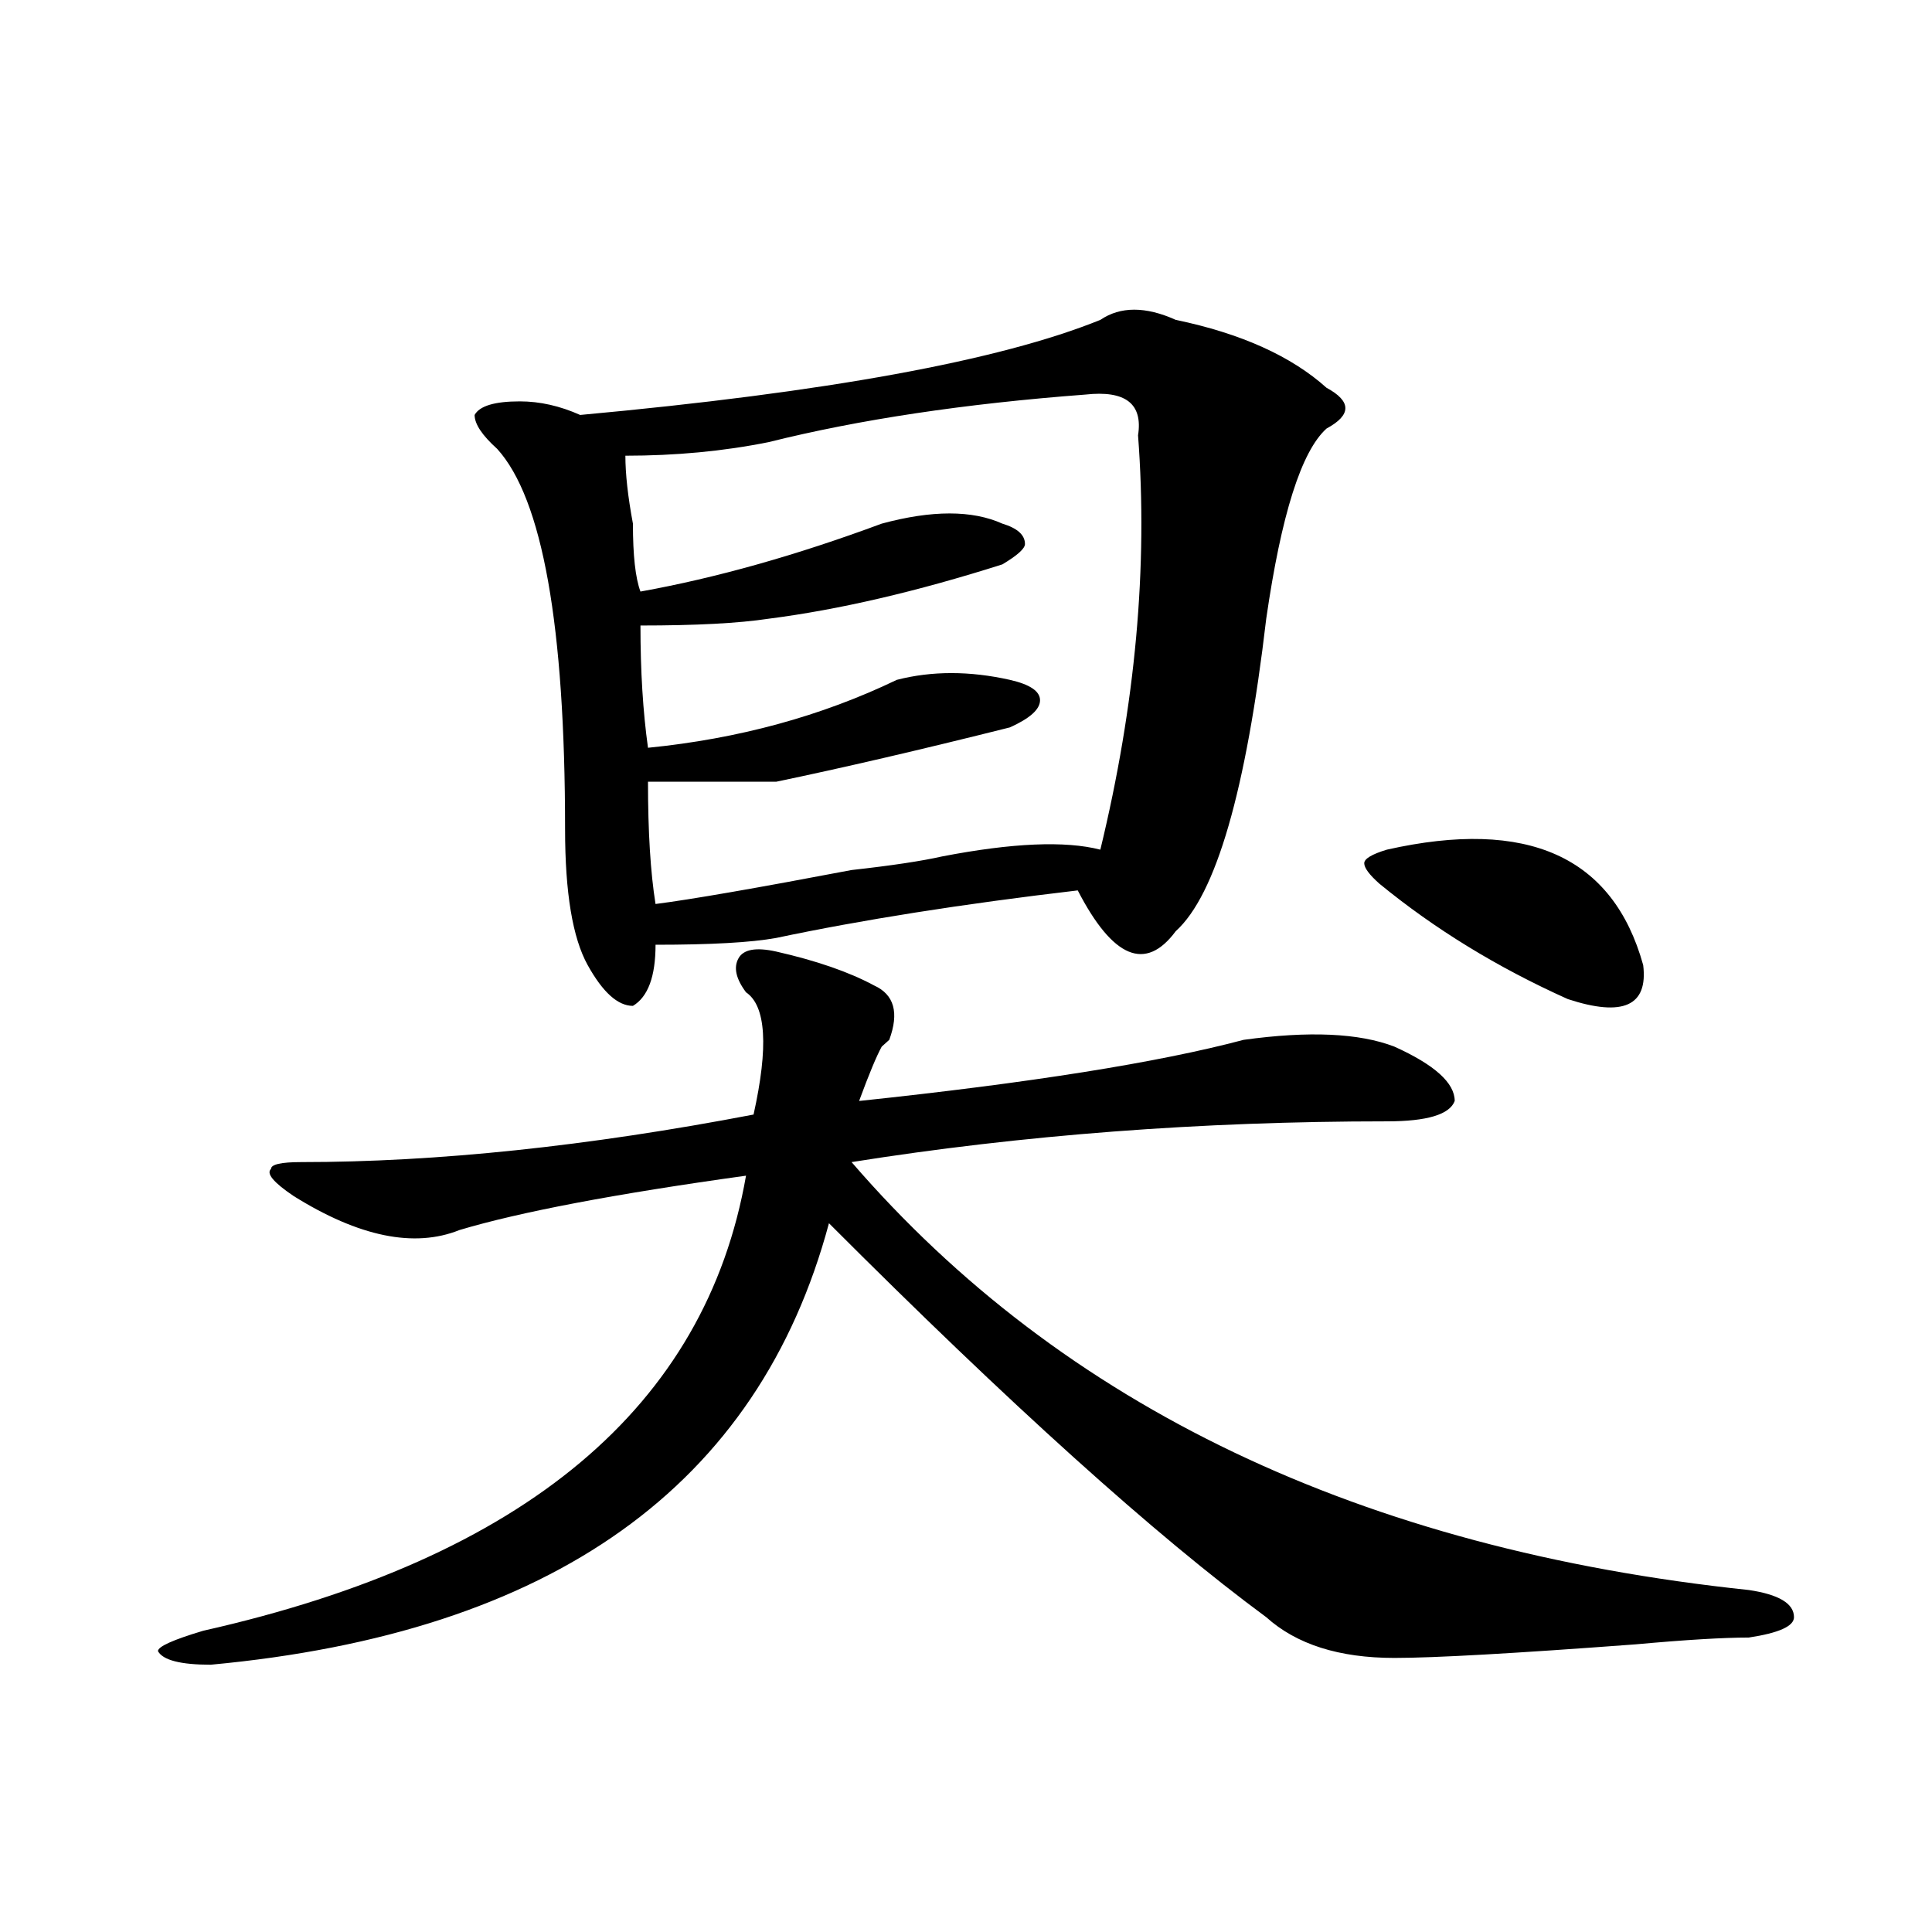
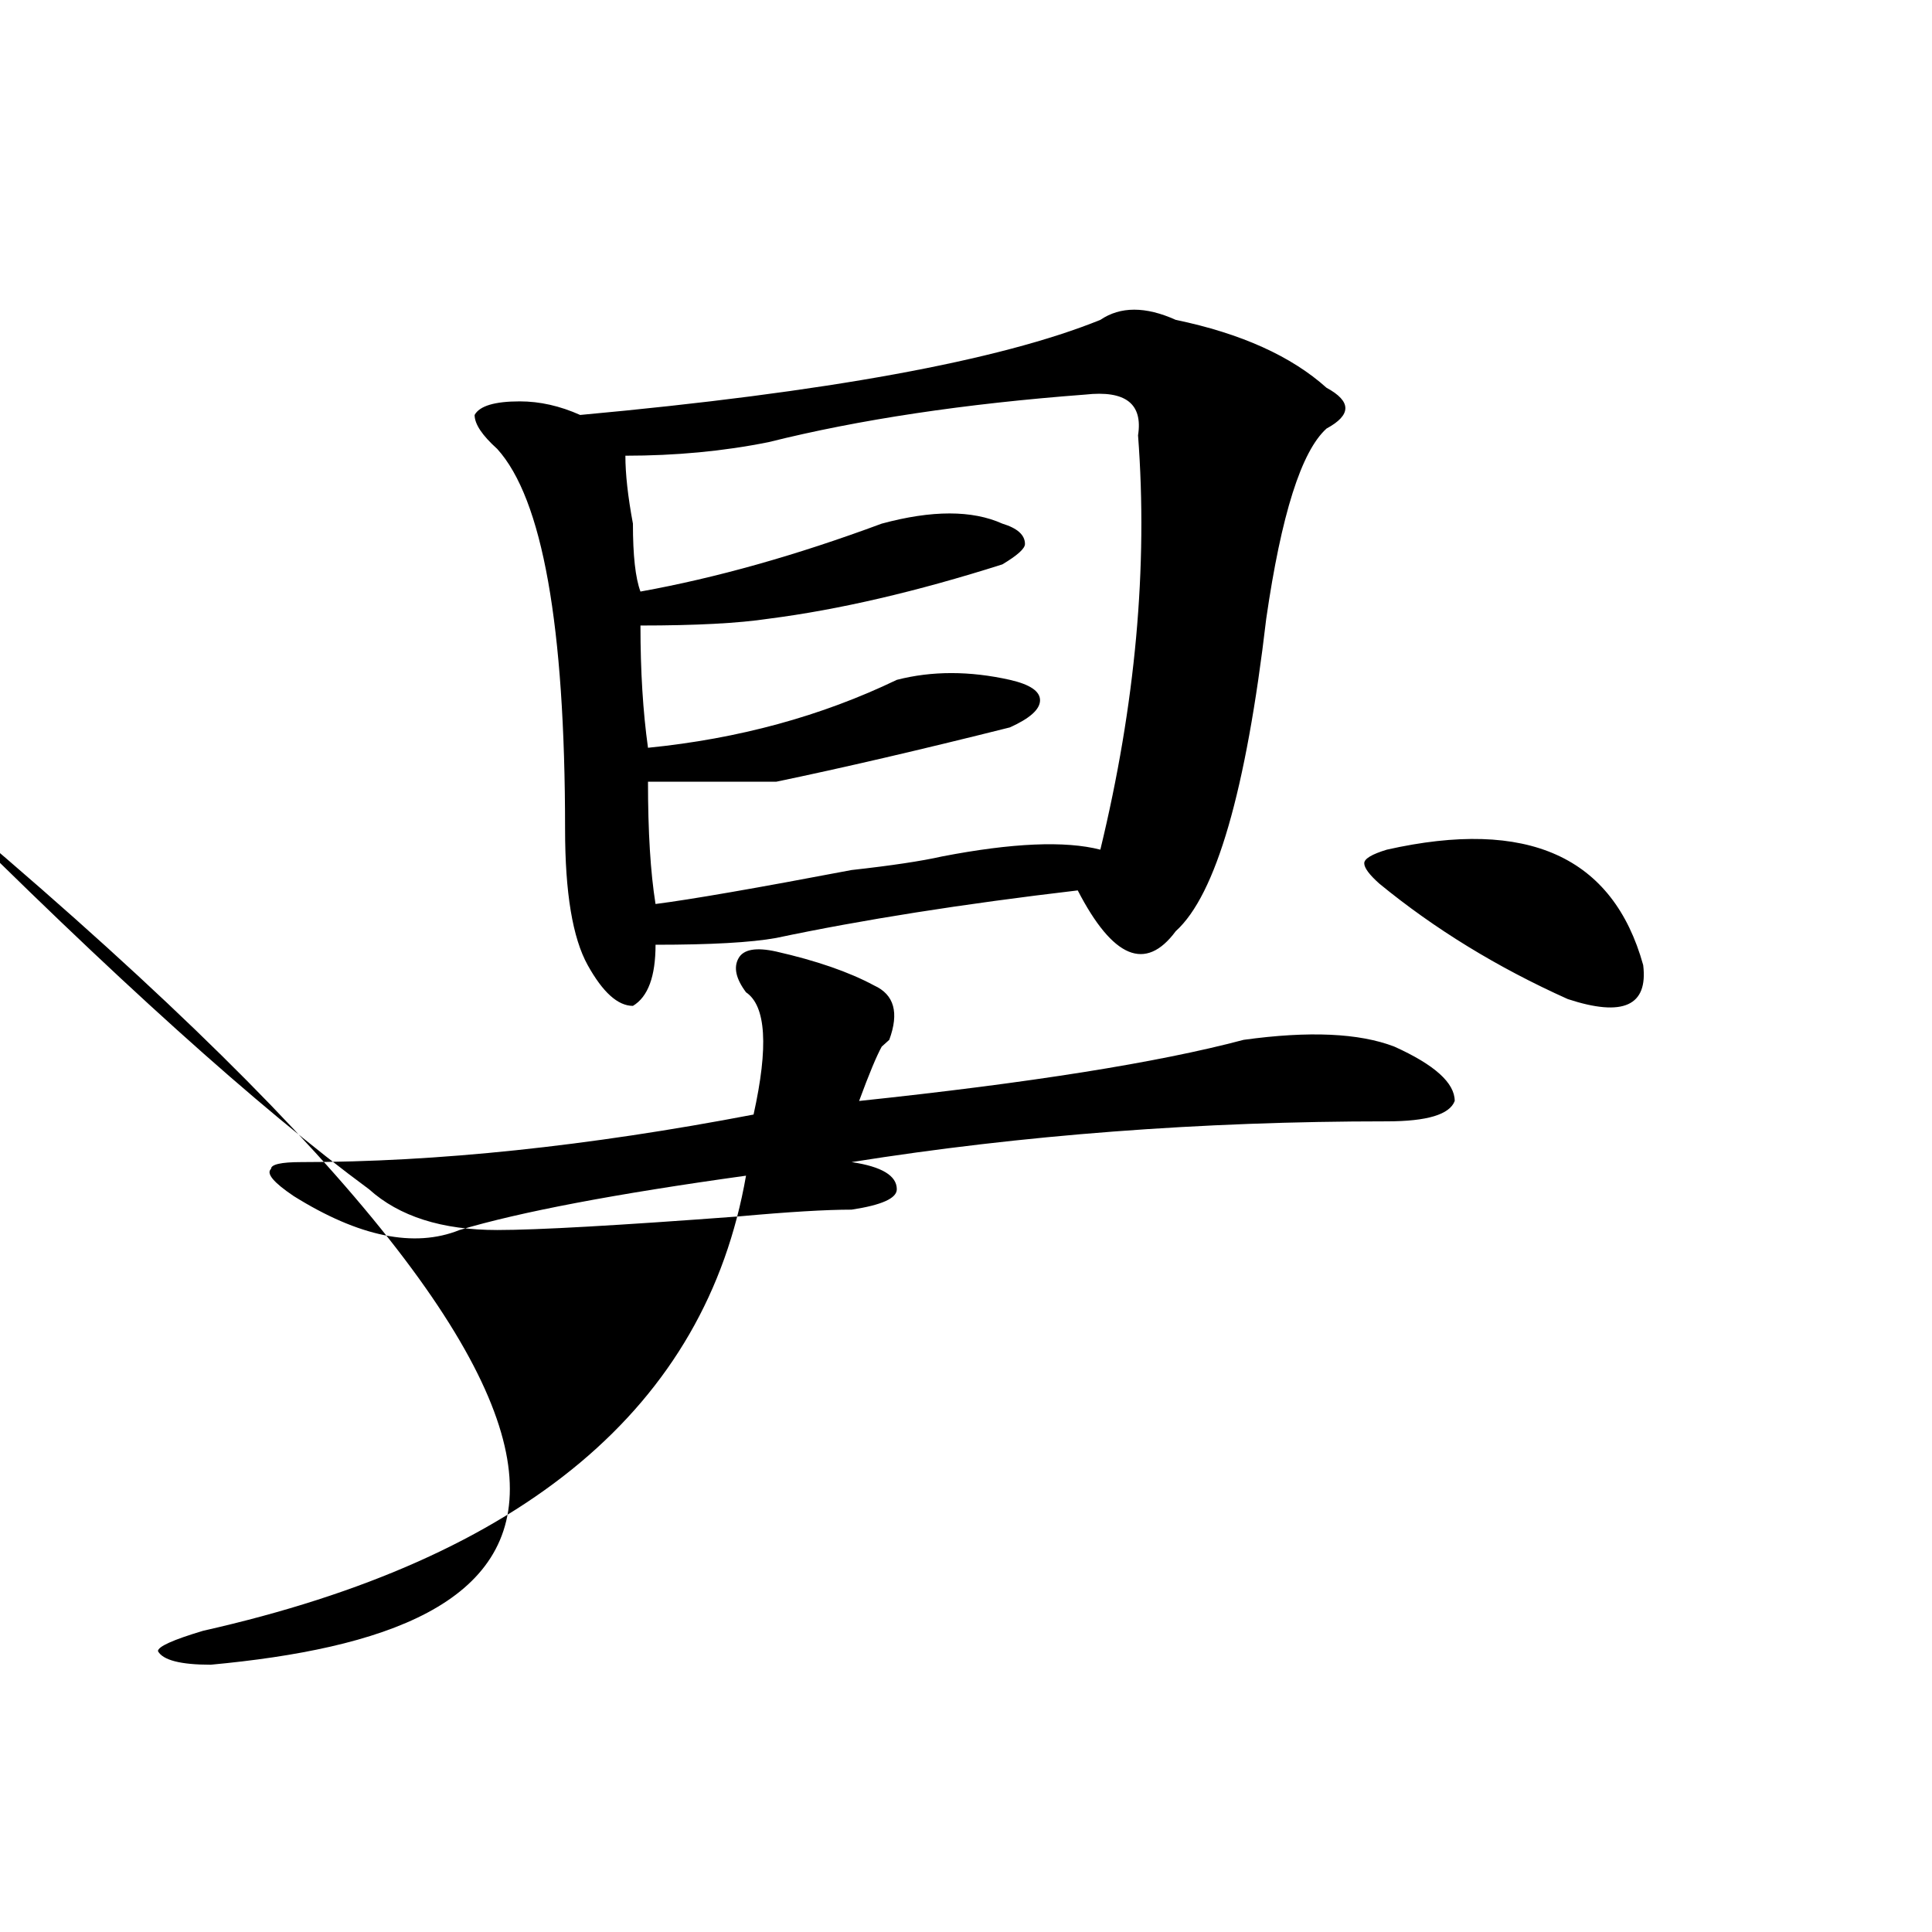
<svg xmlns="http://www.w3.org/2000/svg" version="1.1" id="图层_1" x="0px" y="0px" width="1000px" height="1000px" viewBox="0 0 1000 1000" enable-background="new 0 0 1000 1000" xml:space="preserve">
-   <path d="M401.746,492.516c20.792,4.724,37.682,10.547,50.73,17.578c10.365,4.724,12.987,14.063,7.805,28.125l-3.902,3.516  c-2.622,4.724-6.524,14.063-11.707,28.125c88.412-9.339,154.752-19.886,199.02-31.641c33.779-4.669,59.815-3.516,78.047,3.516  c20.792,9.394,31.219,18.786,31.219,28.125c-2.622,7.031-14.329,10.547-35.121,10.547c-96.278,0-188.654,7.031-277.066,21.094  c109.266,126.563,264.018,200.391,464.379,221.484c15.609,2.307,23.414,7.031,23.414,14.063c0,4.669-7.805,8.185-23.414,10.547  c-13.049,0-32.561,1.153-58.535,3.516c-62.438,4.669-104.083,7.031-124.875,7.031c-28.658,0-50.73-7.031-66.34-21.094  c-57.255-42.188-132.68-110.138-226.336-203.906C392.6,769.097,285.956,845.231,109.07,861.656c-15.609,0-24.756-2.362-27.316-7.031  c0-2.362,7.805-5.878,23.414-10.547c166.459-37.464,260.115-116.016,280.969-235.547c-67.682,9.394-117.07,18.786-148.289,28.125  c-23.414,9.394-52.072,3.516-85.852-17.578c-10.427-7.031-14.329-11.7-11.707-14.063c0-2.308,5.183-3.516,15.609-3.516  c70.242,0,148.289-8.185,234.141-24.609c7.805-35.156,6.463-56.25-3.902-63.281c-5.244-7.031-6.524-12.854-3.902-17.578  C384.795,491.362,391.319,490.208,401.746,492.516z M569.547,165.563c10.365-7.031,23.414-7.031,39.023,0  c33.779,7.031,59.815,18.786,78.047,35.156c12.987,7.031,12.987,14.063,0,21.094c-13.049,11.755-23.414,44.55-31.219,98.438  c-10.427,89.099-26.036,142.987-46.828,161.719c-15.609,21.094-32.561,14.063-50.73-21.094  c-59.877,7.031-111.888,15.271-156.094,24.609c-13.049,2.362-33.841,3.516-62.438,3.516c0,16.425-3.902,26.972-11.707,31.641  c-7.805,0-15.609-7.031-23.414-21.094s-11.707-37.464-11.707-70.313c0-105.469-11.707-171.058-35.121-196.875  c-7.805-7.031-11.707-12.854-11.707-17.578c2.561-4.669,10.365-7.031,23.414-7.031c10.365,0,20.792,2.362,31.219,7.031  C427.721,203.081,517.475,186.656,569.547,165.563z M561.742,204.234c-62.438,4.724-117.07,12.909-163.898,24.609  c-23.414,4.724-48.17,7.031-74.145,7.031c0,9.394,1.28,21.094,3.902,35.156c0,16.425,1.28,28.125,3.902,35.156  c39.023-7.031,80.607-18.731,124.875-35.156c25.975-7.031,46.828-7.031,62.438,0c7.805,2.362,11.707,5.878,11.707,10.547  c0,2.362-3.902,5.878-11.707,10.547c-44.268,14.063-84.571,23.456-120.973,28.125c-15.609,2.362-37.743,3.516-66.34,3.516  c0,23.456,1.28,44.55,3.902,63.281c46.828-4.669,89.754-16.37,128.777-35.156c18.17-4.669,37.682-4.669,58.535,0  c10.365,2.362,15.609,5.878,15.609,10.547c0,4.724-5.244,9.394-15.609,14.063c-46.828,11.755-87.193,21.094-120.973,28.125  c-20.854,0-42.926,0-66.34,0c0,25.817,1.28,46.911,3.902,63.281c18.17-2.308,52.011-8.185,101.461-17.578  c20.792-2.308,36.401-4.669,46.828-7.031c36.401-7.031,63.718-8.185,81.949-3.516c18.17-74.981,24.694-146.448,19.512-214.453  C591.619,208.958,582.534,201.927,561.742,204.234z M717.836,439.781c72.803-16.37,117.07,3.516,132.68,59.766  c2.561,21.094-10.427,26.972-39.023,17.578c-36.463-16.37-68.962-36.31-97.559-59.766c-5.244-4.669-7.805-8.185-7.805-10.547  C706.129,444.505,710.031,442.144,717.836,439.781z" />
+   <path d="M401.746,492.516c20.792,4.724,37.682,10.547,50.73,17.578c10.365,4.724,12.987,14.063,7.805,28.125l-3.902,3.516  c-2.622,4.724-6.524,14.063-11.707,28.125c88.412-9.339,154.752-19.886,199.02-31.641c33.779-4.669,59.815-3.516,78.047,3.516  c20.792,9.394,31.219,18.786,31.219,28.125c-2.622,7.031-14.329,10.547-35.121,10.547c-96.278,0-188.654,7.031-277.066,21.094  c15.609,2.307,23.414,7.031,23.414,14.063c0,4.669-7.805,8.185-23.414,10.547  c-13.049,0-32.561,1.153-58.535,3.516c-62.438,4.669-104.083,7.031-124.875,7.031c-28.658,0-50.73-7.031-66.34-21.094  c-57.255-42.188-132.68-110.138-226.336-203.906C392.6,769.097,285.956,845.231,109.07,861.656c-15.609,0-24.756-2.362-27.316-7.031  c0-2.362,7.805-5.878,23.414-10.547c166.459-37.464,260.115-116.016,280.969-235.547c-67.682,9.394-117.07,18.786-148.289,28.125  c-23.414,9.394-52.072,3.516-85.852-17.578c-10.427-7.031-14.329-11.7-11.707-14.063c0-2.308,5.183-3.516,15.609-3.516  c70.242,0,148.289-8.185,234.141-24.609c7.805-35.156,6.463-56.25-3.902-63.281c-5.244-7.031-6.524-12.854-3.902-17.578  C384.795,491.362,391.319,490.208,401.746,492.516z M569.547,165.563c10.365-7.031,23.414-7.031,39.023,0  c33.779,7.031,59.815,18.786,78.047,35.156c12.987,7.031,12.987,14.063,0,21.094c-13.049,11.755-23.414,44.55-31.219,98.438  c-10.427,89.099-26.036,142.987-46.828,161.719c-15.609,21.094-32.561,14.063-50.73-21.094  c-59.877,7.031-111.888,15.271-156.094,24.609c-13.049,2.362-33.841,3.516-62.438,3.516c0,16.425-3.902,26.972-11.707,31.641  c-7.805,0-15.609-7.031-23.414-21.094s-11.707-37.464-11.707-70.313c0-105.469-11.707-171.058-35.121-196.875  c-7.805-7.031-11.707-12.854-11.707-17.578c2.561-4.669,10.365-7.031,23.414-7.031c10.365,0,20.792,2.362,31.219,7.031  C427.721,203.081,517.475,186.656,569.547,165.563z M561.742,204.234c-62.438,4.724-117.07,12.909-163.898,24.609  c-23.414,4.724-48.17,7.031-74.145,7.031c0,9.394,1.28,21.094,3.902,35.156c0,16.425,1.28,28.125,3.902,35.156  c39.023-7.031,80.607-18.731,124.875-35.156c25.975-7.031,46.828-7.031,62.438,0c7.805,2.362,11.707,5.878,11.707,10.547  c0,2.362-3.902,5.878-11.707,10.547c-44.268,14.063-84.571,23.456-120.973,28.125c-15.609,2.362-37.743,3.516-66.34,3.516  c0,23.456,1.28,44.55,3.902,63.281c46.828-4.669,89.754-16.37,128.777-35.156c18.17-4.669,37.682-4.669,58.535,0  c10.365,2.362,15.609,5.878,15.609,10.547c0,4.724-5.244,9.394-15.609,14.063c-46.828,11.755-87.193,21.094-120.973,28.125  c-20.854,0-42.926,0-66.34,0c0,25.817,1.28,46.911,3.902,63.281c18.17-2.308,52.011-8.185,101.461-17.578  c20.792-2.308,36.401-4.669,46.828-7.031c36.401-7.031,63.718-8.185,81.949-3.516c18.17-74.981,24.694-146.448,19.512-214.453  C591.619,208.958,582.534,201.927,561.742,204.234z M717.836,439.781c72.803-16.37,117.07,3.516,132.68,59.766  c2.561,21.094-10.427,26.972-39.023,17.578c-36.463-16.37-68.962-36.31-97.559-59.766c-5.244-4.669-7.805-8.185-7.805-10.547  C706.129,444.505,710.031,442.144,717.836,439.781z" />
</svg>